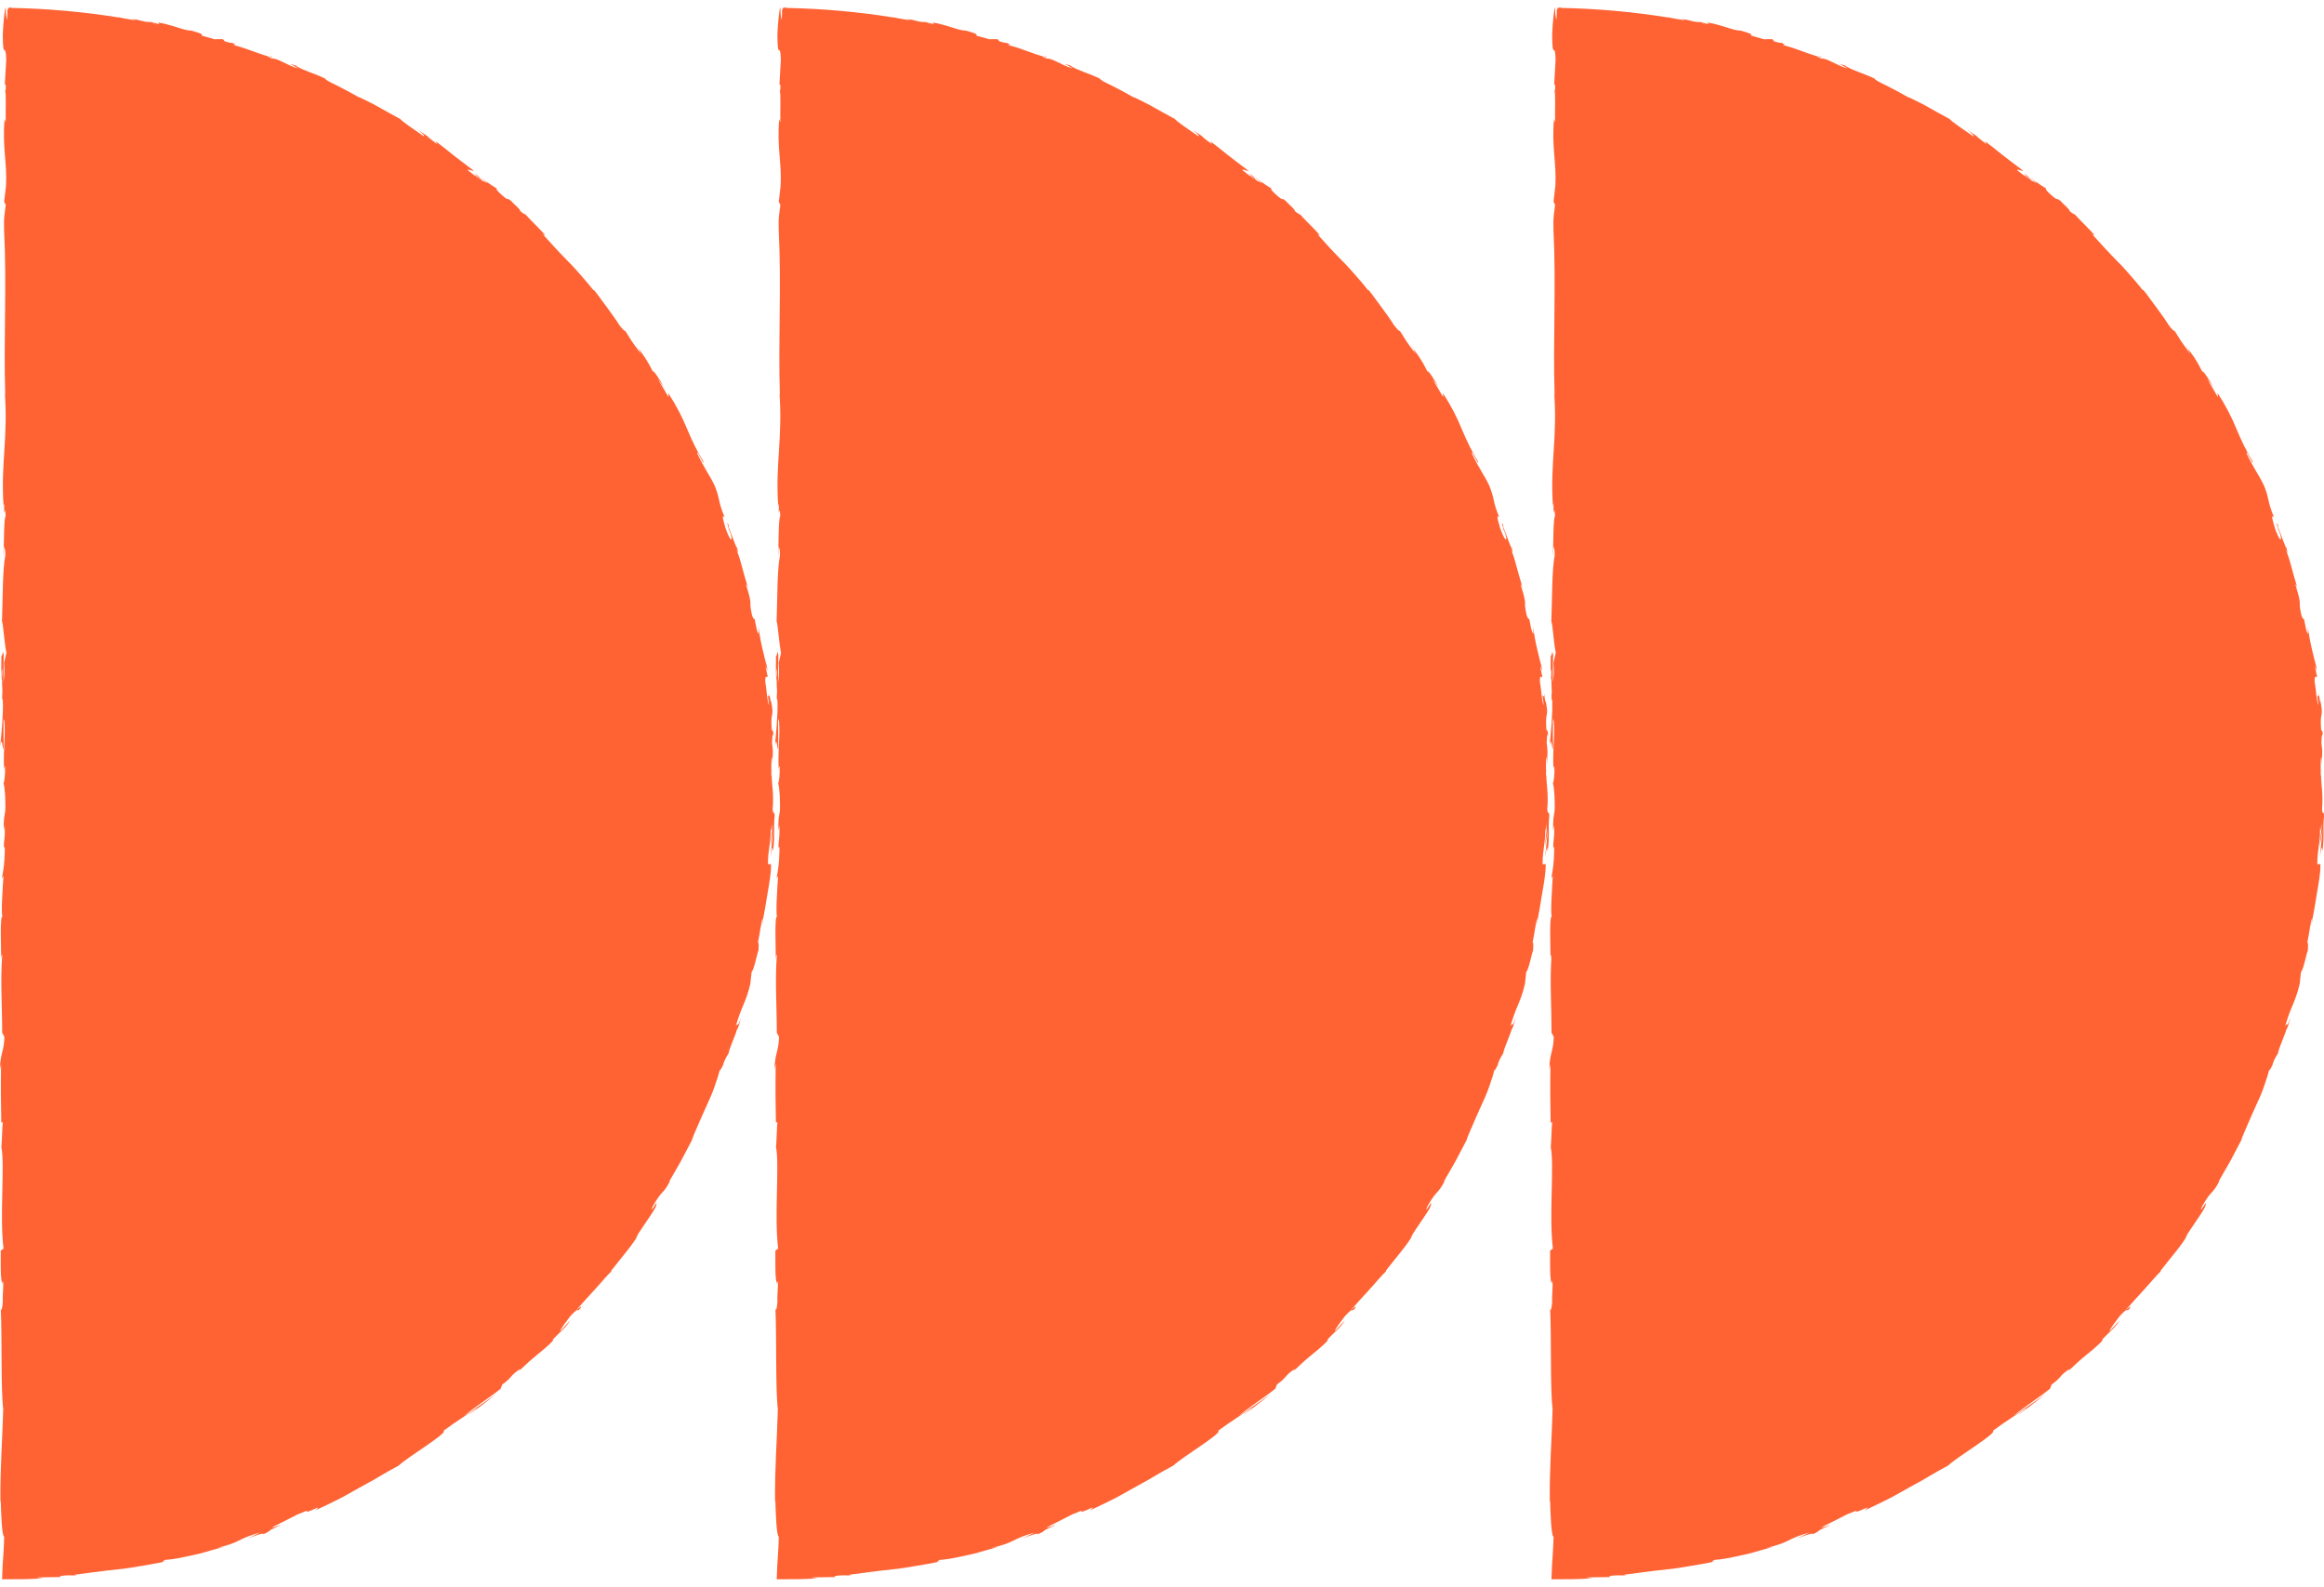
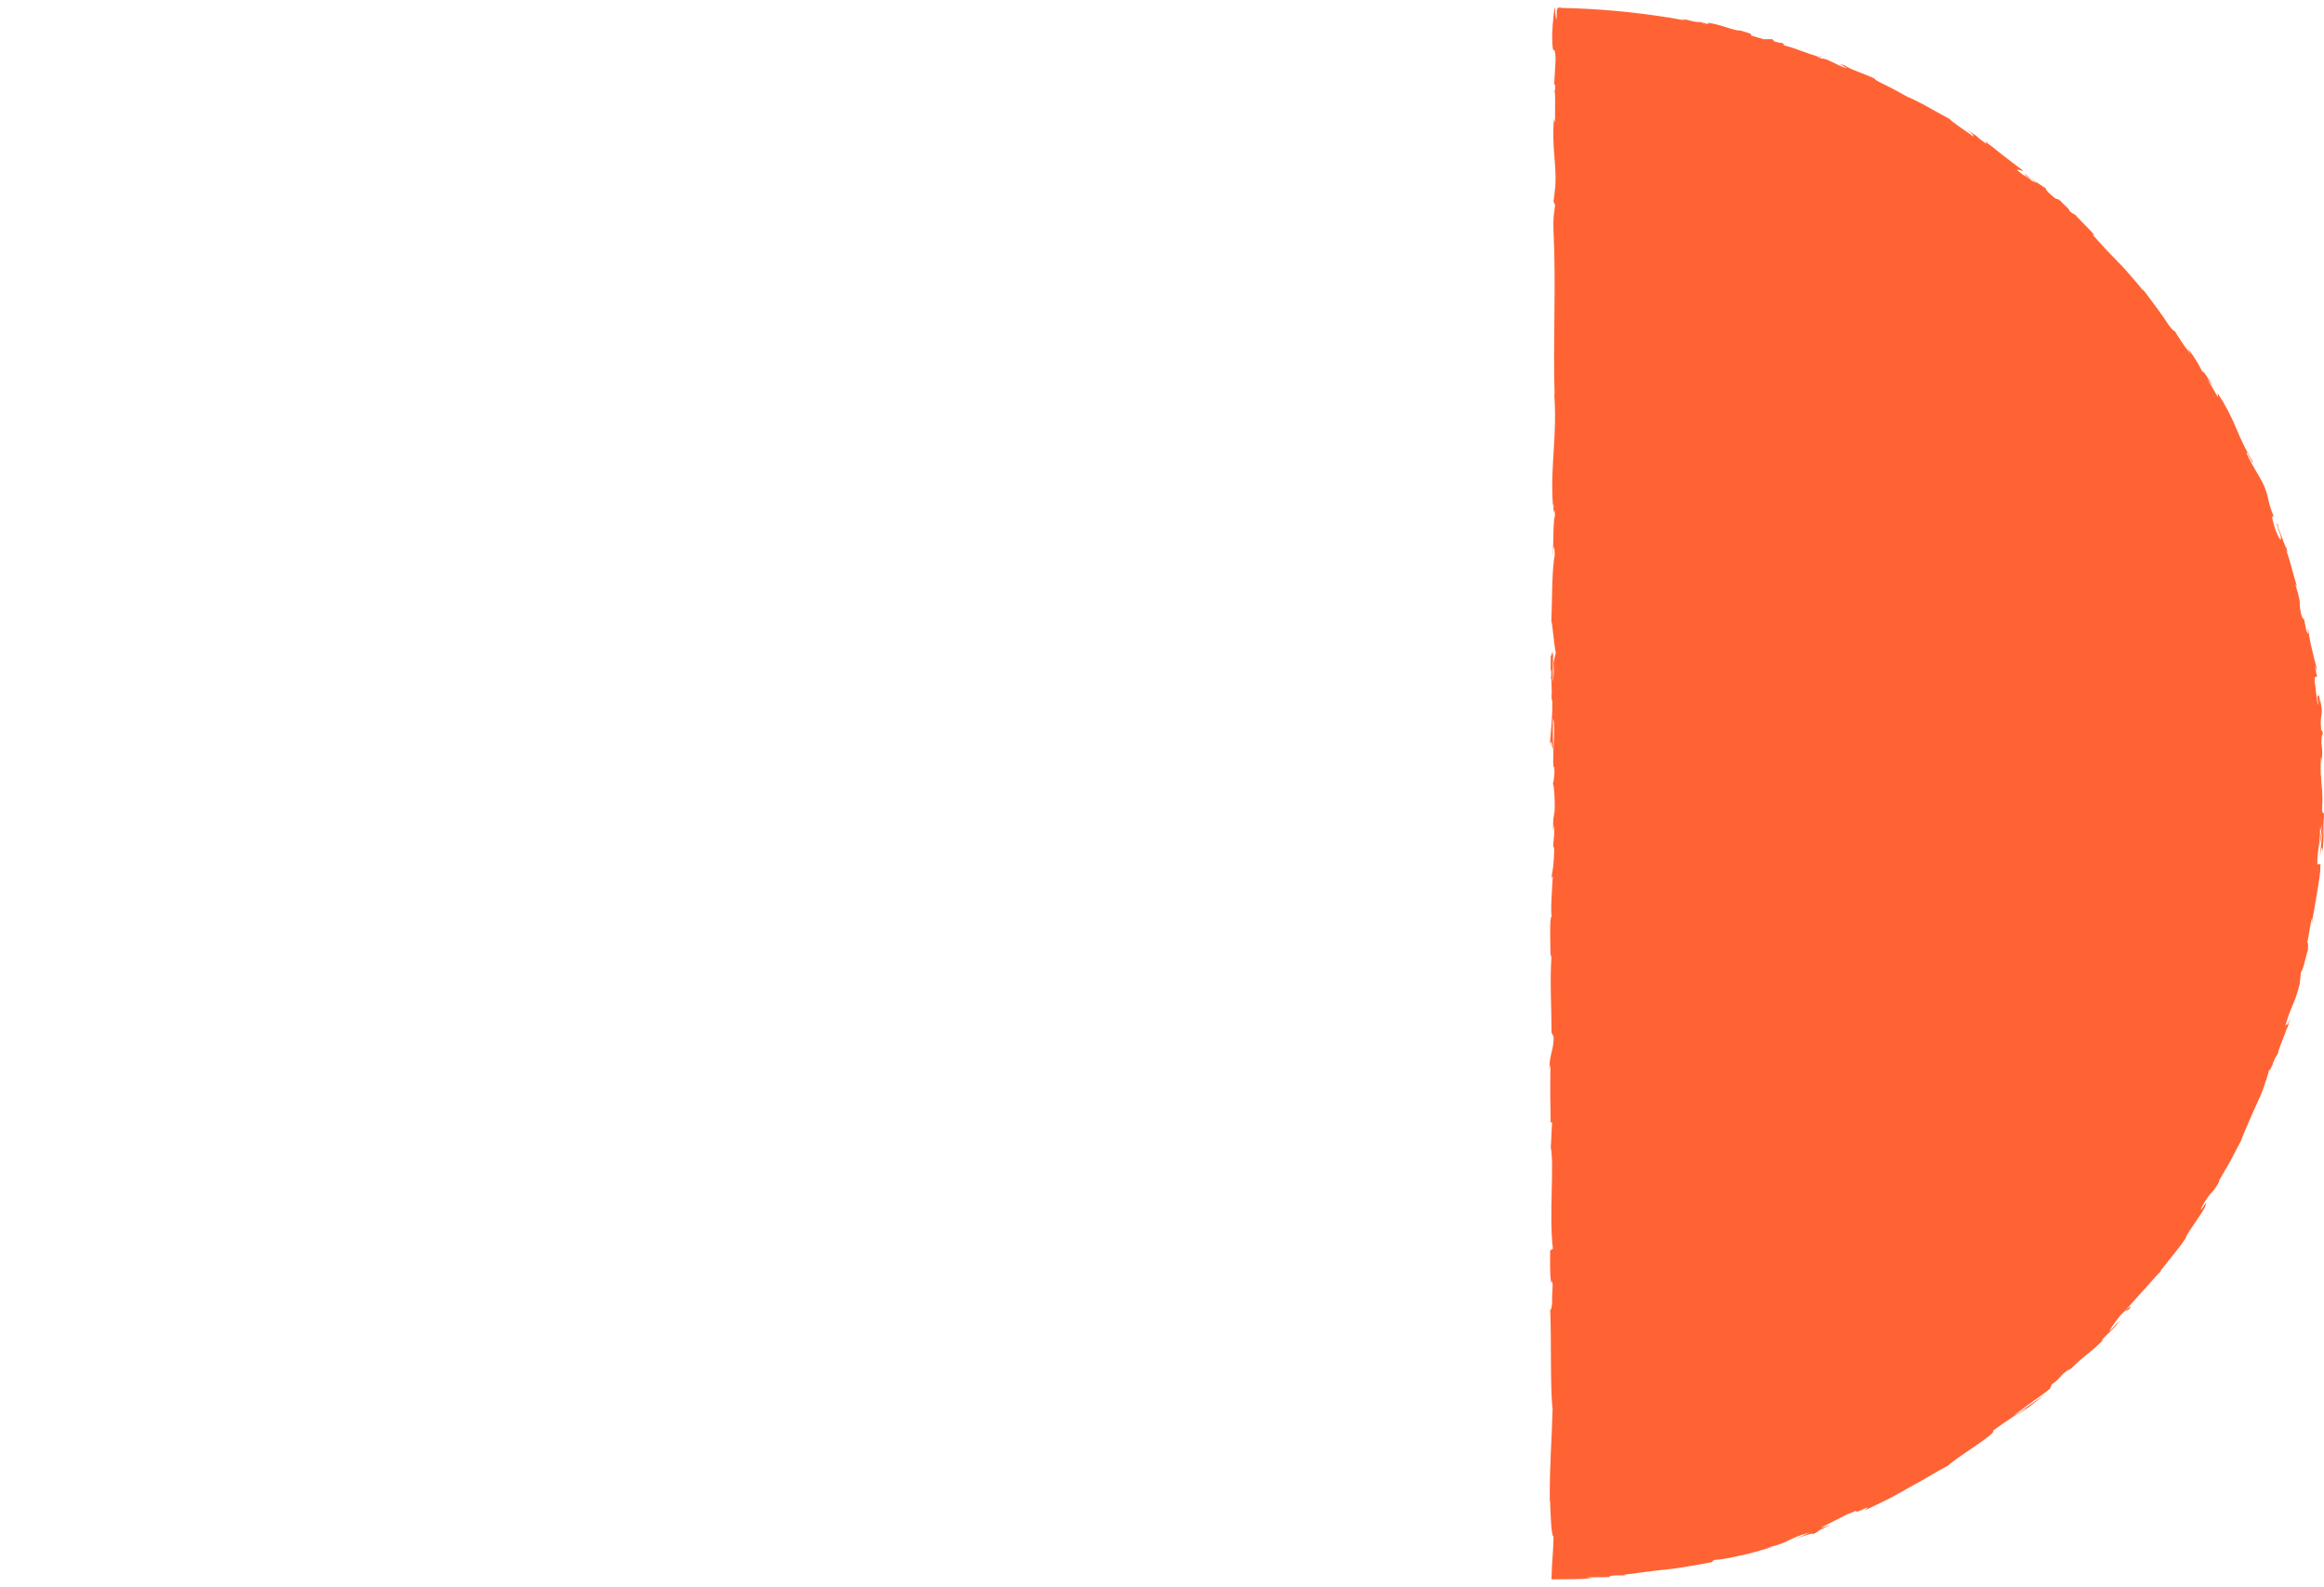
<svg xmlns="http://www.w3.org/2000/svg" width="167" height="114" viewBox="0 0 167 114" fill="none">
-   <path d="M0.832 0.569C3.463 0.618 6.048 0.855 8.578 1.263L8.513 1.228C8.587 1.246 8.66 1.267 8.732 1.287C9.075 1.343 9.415 1.404 9.753 1.467C9.711 1.441 9.619 1.408 9.451 1.367C10.208 1.433 10.098 1.551 10.753 1.588C10.827 1.588 10.796 1.574 10.732 1.555L11.449 1.742C11.313 1.681 11.593 1.655 11.141 1.591C11.307 1.611 11.463 1.635 11.612 1.661C11.76 1.689 11.898 1.727 12.029 1.761C12.291 1.831 12.523 1.903 12.73 1.967C13.143 2.097 13.457 2.197 13.714 2.198L13.609 2.162C14.5 2.403 14.529 2.464 14.508 2.494C14.497 2.51 14.475 2.526 14.521 2.565C14.816 2.648 15.11 2.731 15.402 2.819L16.018 2.813L16.158 2.976C16.341 3.027 16.704 3.127 16.651 3.063C17.305 3.346 16.521 3.074 16.891 3.268C17.787 3.475 19.251 4.157 19.508 4.056C19.785 4.255 18.663 3.814 19.557 4.216C19.886 4.136 20.589 4.678 21.396 4.912C21.198 4.72 20.442 4.467 21.252 4.702C21.352 4.791 21.498 4.871 21.669 4.947C21.755 4.986 21.847 5.023 21.943 5.059C22.039 5.098 22.138 5.139 22.238 5.179C22.641 5.339 23.075 5.493 23.388 5.659C23.373 5.729 23.716 5.906 24.192 6.133C24.667 6.366 25.259 6.687 25.773 6.982C25.75 6.946 26.257 7.183 26.882 7.509C27.499 7.854 28.243 8.274 28.732 8.535L28.717 8.498C28.839 8.712 29.799 9.326 30.476 9.808C30.494 9.72 30.388 9.61 30.032 9.329L30.684 9.762C30.812 9.904 31.008 10.049 31.413 10.354C31.38 10.288 31.348 10.218 31.312 10.154C31.733 10.461 32.138 10.799 32.578 11.147C33.018 11.497 33.499 11.852 34.035 12.256C34.033 12.339 33.597 12.112 33.614 12.226C33.802 12.372 33.989 12.52 34.175 12.669C34.164 12.626 34.118 12.557 33.996 12.446C34.086 12.528 34.304 12.752 34.508 12.887L34.123 12.463C34.621 12.815 34.326 12.722 34.709 13.021C34.748 12.957 35.022 13.206 35.006 13.116C34.913 13.031 34.656 12.873 34.529 12.732C34.962 13.07 35.514 13.445 35.712 13.553C35.649 13.553 35.648 13.63 35.942 13.906C36.717 14.604 36.267 14.075 36.747 14.45C36.901 14.658 37.434 15.061 37.372 15.155C37.602 15.356 37.669 15.366 37.777 15.423C38.129 15.838 39.57 17.199 39.051 16.859L38.947 16.768C38.965 16.787 38.984 16.81 39.007 16.833C39.304 17.16 39.608 17.493 39.913 17.83C40.222 18.163 40.541 18.492 40.862 18.82C41.19 19.141 41.487 19.49 41.787 19.829C42.086 20.17 42.376 20.512 42.65 20.855L42.677 20.829C42.758 20.932 42.841 21.038 42.927 21.146C43.008 21.256 43.09 21.369 43.173 21.481C43.339 21.706 43.507 21.934 43.669 22.154C43.992 22.594 44.289 23.007 44.484 23.328C44.662 23.582 44.957 23.889 44.918 23.754C45.353 24.431 45.369 24.528 46.081 25.446C45.675 24.745 46.288 25.642 45.649 24.738C46.279 25.571 46.436 25.754 46.949 26.758C46.825 26.384 47.473 27.358 47.702 27.8C47.563 27.599 47.408 27.409 47.261 27.213C47.554 27.688 47.793 28.114 48.043 28.543L48.02 28.244C48.607 29.143 49.046 30.008 49.386 30.849C49.737 31.684 50.1 32.436 50.53 33.136C50.68 33.693 50.003 32.098 50.116 32.606C50.528 33.498 51.108 34.364 51.233 34.648C51.391 34.949 51.469 35.185 51.532 35.38C51.593 35.576 51.629 35.734 51.664 35.894C51.736 36.213 51.807 36.54 52.082 37.191C52.029 37.114 51.959 37.047 51.944 37.123C51.938 37.162 51.944 37.236 51.974 37.363C51.989 37.426 52.01 37.503 52.037 37.595C52.06 37.689 52.089 37.798 52.126 37.924C52.45 38.852 52.683 39.012 52.521 38.408C52.45 38.182 52.401 38.078 52.39 38.093C52.306 37.784 52.191 37.38 52.36 37.735L52.358 37.872C52.554 38.322 52.978 39.614 52.947 39.289C53.11 39.9 53.019 39.71 52.869 39.326C53.053 39.813 53.19 40.222 53.296 40.643C53.428 41.125 53.558 41.612 53.753 42.236C53.675 42.043 53.572 41.873 53.628 42.072C53.919 42.984 53.92 43.202 53.926 43.338C53.926 43.475 53.899 43.539 54.031 44.173C54.26 44.876 54.132 43.88 54.363 45.164C54.582 45.933 54.518 45.305 54.482 44.988C54.504 45.135 54.53 45.279 54.557 45.421C54.581 45.563 54.605 45.702 54.627 45.838C54.676 46.109 54.731 46.365 54.787 46.606C54.898 47.087 55.011 47.504 55.078 47.838L55.006 47.212C55.049 47.586 55.102 47.89 55.157 48.199L55.007 47.858C55.092 48.219 55.124 48.53 55.161 48.517C55.15 48.903 54.978 48.252 54.991 49.009C55.097 49.49 55.127 50.496 55.266 50.651C55.057 49.267 55.341 50.521 55.29 49.799C55.311 49.987 55.34 50.194 55.379 50.431C55.399 50.485 55.397 50.376 55.391 50.275C55.463 50.64 55.496 50.865 55.508 51.023C55.513 51.181 55.499 51.27 55.483 51.36C55.45 51.541 55.404 51.729 55.463 52.493C55.516 52.294 55.617 52.837 55.62 53.089C55.573 52.471 55.487 52.803 55.478 53.369C55.508 53.613 55.529 53.801 55.536 53.956C55.538 54.11 55.536 54.23 55.53 54.333C55.52 54.541 55.502 54.692 55.512 54.949L55.473 54.364C55.411 54.565 55.432 55.054 55.428 55.737C55.481 55.795 55.448 55.117 55.478 55.36C55.429 55.741 55.469 56.168 55.516 56.634C55.556 57.099 55.571 57.605 55.522 58.133C55.556 58.625 55.647 58.184 55.667 58.616C55.604 59.21 55.632 59.532 55.631 59.863C55.631 60.193 55.633 60.532 55.551 61.154C55.488 60.787 55.514 60.728 55.362 61.596C55.431 60.916 55.512 60.236 55.571 59.553C55.508 59.99 55.422 60.424 55.35 60.858C55.395 60.242 55.51 59.561 55.491 59.188C55.402 59.811 55.427 59.748 55.359 59.448C55.418 59.874 55.35 60.291 55.298 60.723C55.24 61.156 55.177 61.603 55.186 62.094L55.409 62.085C55.406 62.27 55.406 62.45 55.388 62.625C55.37 62.801 55.349 62.972 55.325 63.144C55.277 63.485 55.219 63.822 55.159 64.172C55.099 64.522 55.035 64.885 54.974 65.279C54.901 65.671 54.82 66.093 54.753 66.567L54.821 65.956C54.69 66.193 54.607 67.115 54.465 67.717C54.543 67.674 54.518 68.063 54.497 68.329C54.45 68.286 54.193 69.696 54.01 69.831L53.918 70.686C53.744 71.438 53.566 71.846 53.4 72.248C53.316 72.448 53.232 72.647 53.146 72.884C53.057 73.121 52.979 73.401 52.863 73.751C52.972 73.552 52.986 73.616 53.019 73.614C53.051 73.612 53.11 73.547 53.267 73.076C53.145 73.556 53.001 73.978 52.953 73.971C52.907 74.26 52.428 75.241 52.351 75.695C52.252 75.881 52.17 75.924 51.972 76.441C51.968 76.479 51.982 76.473 51.994 76.464C51.924 76.558 51.657 77.207 51.747 76.763C51.664 77.138 51.527 77.573 51.362 78.035C51.277 78.265 51.198 78.507 51.091 78.742C50.987 78.977 50.88 79.215 50.773 79.451C50.56 79.924 50.348 80.39 50.168 80.82C50.081 81.036 49.988 81.236 49.908 81.424C49.828 81.612 49.76 81.788 49.709 81.947C49.459 82.423 49.182 82.949 48.911 83.463C48.621 83.966 48.338 84.458 48.094 84.882C48.145 84.839 48.128 84.897 48.212 84.733C47.606 85.94 47.645 85.358 46.897 86.694C46.583 87.421 47.383 86.04 47.163 86.478C47.211 86.633 46.958 87.022 46.64 87.489C46.482 87.723 46.31 87.979 46.141 88.23C45.968 88.477 45.807 88.726 45.689 88.958L45.843 88.76C45.455 89.453 44.692 90.306 43.906 91.322C43.906 91.322 43.961 91.285 43.939 91.338C43.78 91.494 43.596 91.691 43.397 91.915C43.194 92.136 42.991 92.395 42.755 92.64C42.292 93.14 41.811 93.681 41.4 94.14C41.72 93.912 41.8 93.745 41.722 93.99C41.351 94.401 41.718 93.769 40.969 94.579C40.764 94.877 40.256 95.492 40.259 95.643L40.973 94.882C40.708 95.366 40.05 95.869 39.693 96.288L39.783 96.278C39.512 96.573 39.281 96.768 39.089 96.936C38.896 97.101 38.734 97.232 38.571 97.365C38.408 97.498 38.242 97.634 38.042 97.813C37.942 97.902 37.833 98.002 37.711 98.117C37.65 98.176 37.587 98.237 37.518 98.302C37.447 98.365 37.372 98.432 37.292 98.503L37.395 98.353C36.598 98.865 36.863 98.937 36.093 99.476L35.979 99.779C35.857 99.874 35.692 100.009 35.491 100.158C35.288 100.303 35.054 100.469 34.809 100.644C34.318 100.995 33.785 101.388 33.342 101.72C33.899 101.419 34.941 100.644 35.61 100.189C35.133 100.577 33.98 101.495 33.688 101.635C33.889 101.491 34.153 101.325 34.329 101.152C33.997 101.338 33.642 101.59 33.228 101.859C32.813 102.128 32.36 102.443 31.87 102.803C32.229 102.942 29.303 104.678 28.647 105.306C28.168 105.559 27.7 105.825 27.233 106.102L26.883 106.311C26.765 106.377 26.645 106.443 26.523 106.509C26.283 106.641 26.041 106.775 25.797 106.911C25.307 107.179 24.817 107.473 24.293 107.738C23.767 107.997 23.221 108.261 22.649 108.526C23.364 107.938 21.981 108.833 22.029 108.553C21.49 108.765 21.283 108.85 21.239 108.886L21.348 108.831C21.301 108.854 21.274 108.869 21.235 108.889L19.649 109.692C19.283 109.916 20.182 109.528 20.151 109.598C19.856 109.724 19.679 109.806 19.569 109.864C19.456 109.915 19.41 109.947 19.378 109.974C19.312 110.029 19.3 110.072 18.909 110.243C19.044 110.106 18.448 110.28 17.768 110.556L18.704 110.109C17.839 110.351 17.491 110.527 17.139 110.704C16.786 110.876 16.421 111.027 15.538 111.231L16.107 111.136C15.881 111.192 15.563 111.283 15.199 111.387C14.833 111.489 14.427 111.622 14.007 111.706C13.173 111.894 12.338 112.063 11.878 112.08C11.725 112.145 11.527 112.259 11.928 112.179C11.39 112.313 10.81 112.401 10.226 112.503C9.639 112.595 9.049 112.711 8.465 112.76C7.299 112.88 6.205 113.037 5.351 113.149L5.525 113.19C5.111 113.212 4.799 113.149 4.289 113.252C4.318 113.274 4.459 113.294 4.269 113.314C4.159 113.314 3.885 113.314 3.569 113.324C3.253 113.333 2.897 113.324 2.625 113.356L3.096 113.401C2.597 113.438 2.15 113.457 1.737 113.464C1.171 113.467 0.652 113.471 0.15 113.474C0.165 113.112 0.179 112.756 0.193 112.4C0.208 112.188 0.222 111.977 0.238 111.762C0.266 111.337 0.29 110.895 0.3 110.406C0.135 110.411 0.08 108.702 0.053 107.85L0.03 107.879C0.01 105.351 0.168 103.584 0.232 101.242C0.052 99.788 0.157 96.319 0.056 93.982C0.086 94.339 0.185 93.923 0.201 93.509C0.168 92.96 0.317 91.993 0.165 92.081L0.168 92.276C0.019 91.863 0.058 90.737 0.055 89.856L0.253 89.711C-0.037 87.41 0.36 83.681 0.1 82.425C0.15 81.87 0.149 81.182 0.199 80.631L0.092 80.661C0.065 79.122 0.051 78.354 0.077 76.452L0 76.839C-0.007 75.767 0.308 75.485 0.315 74.496L0.156 74.198C0.158 72.327 0.018 70.432 0.162 68.583C0.139 68.614 0.093 68.669 0.087 68.972C0.082 68.121 -0.014 65.741 0.176 65.861C0.07 65.645 0.187 63.895 0.247 62.942L0.142 63.1C0.277 62.246 0.313 62.219 0.35 61.028C0.337 60.746 0.266 60.781 0.292 61.156C0.237 60.215 0.392 60.423 0.336 59.282L0.269 59.706C0.261 58.739 0.297 58.815 0.375 58.283C0.417 57.675 0.348 56.447 0.253 56.304C0.311 56.173 0.389 55.644 0.361 55.073C0.326 54.996 0.303 55.204 0.292 55.308C0.221 53.69 0.415 52.902 0.311 51.789C0.277 51.765 0.259 51.693 0.249 51.601C0.251 52.783 0.257 53.752 0.263 53.824C0.168 53.81 0.15 52.791 0.018 53.612C0.091 52.779 0.249 51.353 0.203 50.341C0.195 50.291 0.185 50.244 0.17 50.207L0.159 50.311C0.149 50.078 0.159 49.869 0.175 49.672C0.159 49.348 0.147 49.144 0.146 48.834C0.066 48.714 0.102 47.643 0.099 47.125C0.205 47.168 0.188 46.49 0.276 47.125C0.268 47.043 0.263 47.223 0.259 47.568C0.256 47.646 0.255 47.738 0.248 47.789C0.25 47.779 0.253 47.766 0.257 47.754C0.255 48.094 0.252 48.538 0.25 49.041C0.303 48.632 0.349 48.204 0.29 47.632C0.358 47.366 0.428 47.074 0.461 46.909C0.313 46.201 0.233 44.834 0.142 44.644C0.201 43.063 0.181 40.919 0.38 39.925C0.406 39.476 0.323 39.408 0.292 39.241C0.272 39.5 0.276 39.809 0.247 39.949C0.298 39.05 0.267 37.285 0.406 37.072C0.343 35.938 0.278 37.708 0.3 36.151L0.258 36.362C0.036 33.3 0.612 31.383 0.328 27.987C0.346 28.223 0.353 28.34 0.377 28.388C0.251 24.518 0.495 20.411 0.296 16.591C0.256 15.506 0.345 15.387 0.412 14.725L0.299 14.49L0.43 13.357C0.527 11.75 0.151 10.575 0.332 8.541L0.409 8.803C0.395 8.073 0.455 6.489 0.366 6.612C0.38 6.537 0.446 6.372 0.406 6.087L0.346 6.064L0.448 4.27C0.405 2.88 0.211 4.488 0.2 2.458C0.223 1.704 0.373 0.309 0.413 0.593C0.417 0.897 0.45 1.372 0.51 1.394L0.537 0.81C0.495 0.793 0.492 0.771 0.539 0.755L0.541 0.704C0.552 0.696 0.563 0.687 0.575 0.676V0.566C0.609 0.566 0.645 0.569 0.679 0.57C0.73 0.523 0.781 0.502 0.829 0.574L0.832 0.569ZM0.165 48.09C0.169 48.08 0.173 48.06 0.178 48.05C0.158 48.083 0.139 48.12 0.125 48.186C0.11 48.531 0.13 48.646 0.152 48.693C0.156 48.531 0.16 48.34 0.165 48.09ZM11.03 1.709C11.007 1.708 10.989 1.707 10.972 1.707C11.088 1.731 11.204 1.754 11.32 1.779C11.229 1.756 11.133 1.733 11.03 1.709Z" fill="#FF6334" />
-   <path d="M56.496 0.569C59.127 0.618 61.712 0.855 64.242 1.263L64.177 1.228C64.251 1.246 64.324 1.267 64.396 1.287C64.739 1.343 65.079 1.404 65.418 1.467C65.375 1.441 65.283 1.408 65.115 1.367C65.872 1.433 65.762 1.551 66.418 1.588C66.491 1.588 66.46 1.574 66.396 1.555L67.113 1.742C66.978 1.681 67.257 1.655 66.805 1.591C66.971 1.611 67.127 1.635 67.276 1.661C67.424 1.689 67.562 1.727 67.693 1.761C67.955 1.831 68.188 1.903 68.394 1.967C68.808 2.097 69.121 2.197 69.379 2.198L69.273 2.162C70.164 2.403 70.193 2.464 70.172 2.494C70.161 2.51 70.139 2.526 70.185 2.565C70.48 2.648 70.774 2.731 71.066 2.819L71.682 2.813L71.822 2.976C72.005 3.027 72.369 3.127 72.315 3.063C72.969 3.346 72.185 3.074 72.555 3.268C73.451 3.475 74.915 4.157 75.172 4.056C75.449 4.255 74.328 3.814 75.221 4.216C75.55 4.136 76.253 4.678 77.06 4.912C76.862 4.72 76.106 4.467 76.916 4.702C77.016 4.791 77.162 4.871 77.333 4.947C77.419 4.986 77.511 5.023 77.608 5.059C77.703 5.098 77.802 5.139 77.902 5.179C78.305 5.339 78.739 5.493 79.052 5.659C79.037 5.729 79.38 5.906 79.856 6.133C80.331 6.366 80.923 6.687 81.437 6.982C81.414 6.946 81.921 7.183 82.546 7.509C83.163 7.854 83.907 8.274 84.396 8.535L84.381 8.498C84.503 8.712 85.463 9.326 86.14 9.808C86.159 9.72 86.052 9.61 85.696 9.329L86.349 9.762C86.476 9.904 86.672 10.049 87.077 10.354C87.044 10.288 87.012 10.218 86.976 10.154C87.397 10.461 87.802 10.799 88.242 11.147C88.682 11.497 89.163 11.852 89.699 12.256C89.697 12.339 89.261 12.112 89.279 12.226C89.466 12.372 89.653 12.52 89.839 12.669C89.829 12.626 89.782 12.557 89.66 12.446C89.75 12.528 89.969 12.752 90.172 12.887L89.787 12.463C90.285 12.815 89.99 12.722 90.373 13.021C90.412 12.957 90.686 13.206 90.67 13.116C90.577 13.031 90.32 12.873 90.193 12.732C90.626 13.07 91.179 13.445 91.376 13.553C91.313 13.553 91.312 13.63 91.606 13.906C92.381 14.604 91.931 14.075 92.411 14.45C92.565 14.658 93.099 15.061 93.036 15.155C93.266 15.356 93.333 15.366 93.441 15.423C93.793 15.838 95.234 17.199 94.715 16.859L94.611 16.768C94.629 16.787 94.648 16.81 94.671 16.833C94.969 17.16 95.272 17.493 95.577 17.83C95.886 18.163 96.205 18.492 96.526 18.82C96.854 19.141 97.151 19.49 97.451 19.829C97.75 20.17 98.04 20.512 98.314 20.855L98.341 20.829C98.422 20.932 98.505 21.038 98.591 21.146C98.672 21.256 98.754 21.369 98.837 21.481C99.003 21.706 99.171 21.934 99.333 22.154C99.656 22.594 99.953 23.007 100.149 23.328C100.326 23.582 100.621 23.889 100.582 23.754C101.017 24.431 101.033 24.528 101.745 25.446C101.339 24.745 101.952 25.642 101.313 24.738C101.943 25.571 102.1 25.754 102.613 26.758C102.489 26.384 103.137 27.358 103.366 27.8C103.227 27.599 103.072 27.409 102.925 27.213C103.219 27.688 103.457 28.114 103.707 28.543L103.684 28.244C104.271 29.143 104.71 30.008 105.05 30.849C105.401 31.684 105.764 32.436 106.194 33.136C106.344 33.693 105.667 32.098 105.78 32.606C106.192 33.498 106.772 34.364 106.897 34.648C107.055 34.949 107.133 35.185 107.196 35.38C107.257 35.576 107.293 35.734 107.329 35.894C107.4 36.213 107.471 36.54 107.746 37.191C107.693 37.114 107.623 37.047 107.609 37.123C107.602 37.162 107.609 37.236 107.639 37.363C107.653 37.426 107.674 37.503 107.701 37.595C107.724 37.689 107.753 37.798 107.79 37.924C108.114 38.852 108.347 39.012 108.185 38.408C108.114 38.182 108.065 38.078 108.054 38.093C107.97 37.784 107.855 37.38 108.024 37.735L108.022 37.872C108.219 38.322 108.642 39.614 108.611 39.289C108.774 39.9 108.683 39.71 108.533 39.326C108.717 39.813 108.854 40.222 108.96 40.643C109.092 41.125 109.222 41.612 109.417 42.236C109.339 42.043 109.236 41.873 109.292 42.072C109.583 42.984 109.584 43.202 109.59 43.338C109.59 43.475 109.563 43.539 109.695 44.173C109.924 44.876 109.796 43.88 110.027 45.164C110.246 45.933 110.182 45.305 110.146 44.988C110.169 45.135 110.194 45.279 110.221 45.421C110.245 45.563 110.269 45.702 110.291 45.838C110.34 46.109 110.395 46.365 110.451 46.606C110.562 47.087 110.675 47.504 110.742 47.838L110.67 47.212C110.713 47.586 110.766 47.89 110.821 48.199L110.671 47.858C110.756 48.219 110.789 48.53 110.825 48.517C110.814 48.903 110.642 48.252 110.655 49.009C110.761 49.49 110.791 50.496 110.93 50.651C110.721 49.267 111.005 50.521 110.954 49.799C110.975 49.987 111.004 50.194 111.043 50.431C111.063 50.485 111.061 50.376 111.055 50.275C111.127 50.64 111.16 50.865 111.172 51.023C111.177 51.181 111.163 51.27 111.147 51.36C111.114 51.541 111.069 51.729 111.127 52.493C111.18 52.294 111.281 52.837 111.284 53.089C111.237 52.471 111.151 52.803 111.142 53.369C111.172 53.613 111.193 53.801 111.2 53.956C111.202 54.11 111.2 54.23 111.194 54.333C111.184 54.541 111.166 54.692 111.176 54.949L111.137 54.364C111.075 54.565 111.096 55.054 111.092 55.737C111.145 55.795 111.112 55.117 111.142 55.36C111.093 55.741 111.133 56.168 111.18 56.634C111.22 57.099 111.235 57.605 111.186 58.133C111.22 58.625 111.311 58.184 111.331 58.616C111.269 59.21 111.296 59.532 111.295 59.863C111.295 60.193 111.297 60.532 111.215 61.154C111.152 60.787 111.179 60.728 111.026 61.596C111.095 60.916 111.176 60.236 111.235 59.553C111.172 59.99 111.086 60.424 111.014 60.858C111.059 60.242 111.174 59.561 111.155 59.188C111.066 59.811 111.091 59.748 111.023 59.448C111.082 59.874 111.014 60.291 110.962 60.723C110.904 61.156 110.841 61.603 110.85 62.094L111.073 62.085C111.07 62.27 111.07 62.45 111.052 62.625C111.034 62.801 111.013 62.972 110.989 63.144C110.941 63.485 110.883 63.822 110.823 64.172C110.763 64.522 110.699 64.885 110.639 65.279C110.565 65.671 110.484 66.093 110.417 66.567L110.485 65.956C110.354 66.193 110.271 67.115 110.129 67.717C110.207 67.674 110.182 68.063 110.161 68.329C110.114 68.286 109.857 69.696 109.674 69.831L109.582 70.686C109.409 71.438 109.23 71.846 109.064 72.248C108.98 72.448 108.896 72.647 108.81 72.884C108.721 73.121 108.643 73.401 108.527 73.751C108.636 73.552 108.65 73.616 108.683 73.614C108.715 73.612 108.774 73.547 108.931 73.076C108.809 73.556 108.665 73.978 108.617 73.971C108.571 74.26 108.092 75.241 108.015 75.695C107.916 75.881 107.834 75.924 107.636 76.441C107.632 76.479 107.646 76.473 107.659 76.464C107.589 76.558 107.321 77.207 107.411 76.763C107.329 77.138 107.191 77.573 107.026 78.035C106.941 78.265 106.862 78.507 106.755 78.742C106.651 78.977 106.544 79.215 106.437 79.451C106.224 79.924 106.012 80.39 105.832 80.82C105.745 81.036 105.652 81.236 105.572 81.424C105.492 81.612 105.424 81.788 105.373 81.947C105.123 82.423 104.846 82.949 104.575 83.463C104.285 83.966 104.002 84.458 103.759 84.882C103.809 84.839 103.792 84.897 103.876 84.733C103.27 85.94 103.309 85.358 102.561 86.694C102.247 87.421 103.047 86.04 102.827 86.478C102.875 86.633 102.622 87.022 102.304 87.489C102.146 87.723 101.974 87.979 101.805 88.23C101.632 88.477 101.471 88.726 101.353 88.958L101.507 88.76C101.119 89.453 100.356 90.306 99.57 91.322C99.57 91.322 99.625 91.285 99.603 91.338C99.444 91.494 99.26 91.691 99.061 91.915C98.859 92.136 98.655 92.395 98.418 92.64C97.956 93.14 97.475 93.681 97.064 94.14C97.384 93.912 97.464 93.745 97.386 93.99C97.015 94.401 97.382 93.769 96.633 94.579C96.428 94.877 95.92 95.492 95.923 95.643L96.637 94.882C96.372 95.366 95.714 95.869 95.357 96.288L95.447 96.278C95.176 96.573 94.945 96.768 94.753 96.936C94.56 97.101 94.398 97.232 94.235 97.365C94.072 97.498 93.906 97.634 93.706 97.813C93.606 97.902 93.497 98.002 93.375 98.117C93.314 98.176 93.251 98.237 93.182 98.302C93.111 98.365 93.036 98.432 92.956 98.503L93.058 98.353C92.262 98.865 92.527 98.937 91.757 99.476L91.643 99.779C91.521 99.874 91.356 100.009 91.155 100.158C90.952 100.303 90.719 100.469 90.473 100.644C89.982 100.995 89.448 101.388 89.006 101.72C89.563 101.419 90.605 100.644 91.274 100.189C90.797 100.577 89.644 101.495 89.352 101.635C89.553 101.491 89.817 101.325 89.993 101.152C89.661 101.338 89.306 101.59 88.892 101.859C88.477 102.128 88.024 102.443 87.534 102.803C87.893 102.942 84.968 104.678 84.311 105.306C83.832 105.559 83.364 105.825 82.897 106.102L82.547 106.311C82.429 106.377 82.309 106.443 82.187 106.509C81.947 106.641 81.705 106.775 81.461 106.911C80.971 107.179 80.481 107.473 79.957 107.738C79.431 107.997 78.885 108.261 78.313 108.526C79.029 107.938 77.645 108.833 77.693 108.553C77.154 108.765 76.948 108.85 76.903 108.886L77.012 108.831C76.965 108.854 76.939 108.869 76.899 108.889L75.313 109.692C74.948 109.916 75.846 109.528 75.815 109.598C75.52 109.724 75.343 109.806 75.233 109.864C75.12 109.915 75.074 109.947 75.042 109.974C74.976 110.029 74.964 110.072 74.573 110.243C74.709 110.106 74.112 110.28 73.432 110.556L74.369 110.109C73.503 110.351 73.155 110.527 72.803 110.704C72.45 110.876 72.085 111.027 71.202 111.231L71.771 111.136C71.545 111.192 71.228 111.283 70.863 111.387C70.498 111.489 70.091 111.622 69.671 111.706C68.838 111.894 68.002 112.063 67.542 112.08C67.389 112.145 67.191 112.259 67.592 112.179C67.054 112.313 66.474 112.401 65.89 112.503C65.303 112.595 64.713 112.711 64.129 112.76C62.963 112.88 61.869 113.037 61.015 113.149L61.189 113.19C60.775 113.212 60.463 113.149 59.953 113.252C59.982 113.274 60.123 113.294 59.933 113.314C59.823 113.314 59.549 113.314 59.233 113.324C58.917 113.333 58.561 113.324 58.289 113.356L58.76 113.401C58.261 113.438 57.814 113.457 57.401 113.464C56.835 113.467 56.316 113.471 55.814 113.474C55.829 113.112 55.843 112.756 55.858 112.4C55.872 112.188 55.886 111.977 55.902 111.762C55.93 111.337 55.954 110.895 55.964 110.406C55.799 110.411 55.744 108.702 55.718 107.85L55.694 107.879C55.674 105.351 55.832 103.584 55.896 101.242C55.716 99.788 55.821 96.319 55.72 93.982C55.75 94.339 55.849 93.923 55.865 93.509C55.832 92.96 55.981 91.993 55.829 92.081L55.832 92.276C55.683 91.863 55.722 90.737 55.719 89.856L55.917 89.711C55.627 87.41 56.024 83.681 55.764 82.425C55.814 81.87 55.813 81.182 55.863 80.631L55.756 80.661C55.729 79.122 55.715 78.354 55.741 76.452L55.664 76.839C55.657 75.767 55.972 75.485 55.979 74.496L55.82 74.198C55.822 72.327 55.682 70.432 55.826 68.583C55.803 68.614 55.758 68.669 55.751 68.972C55.746 68.121 55.65 65.741 55.84 65.861C55.734 65.645 55.851 63.895 55.911 62.942L55.806 63.1C55.941 62.246 55.977 62.219 56.014 61.028C56.001 60.746 55.93 60.781 55.956 61.156C55.901 60.215 56.056 60.423 56 59.282L55.933 59.706C55.925 58.739 55.961 58.815 56.039 58.283C56.081 57.675 56.012 56.447 55.917 56.304C55.975 56.173 56.053 55.644 56.025 55.073C55.99 54.996 55.968 55.204 55.956 55.308C55.885 53.69 56.079 52.902 55.975 51.789C55.941 51.765 55.923 51.693 55.913 51.601C55.915 52.783 55.921 53.752 55.928 53.824C55.832 53.81 55.814 52.791 55.682 53.612C55.755 52.779 55.913 51.353 55.867 50.341C55.859 50.291 55.849 50.244 55.834 50.207L55.823 50.311C55.813 50.078 55.823 49.869 55.839 49.672C55.823 49.348 55.811 49.144 55.81 48.834C55.73 48.714 55.766 47.643 55.763 47.125C55.869 47.168 55.852 46.49 55.94 47.125C55.932 47.043 55.928 47.223 55.923 47.568C55.92 47.646 55.919 47.738 55.912 47.789C55.914 47.779 55.917 47.766 55.921 47.754C55.919 48.094 55.916 48.538 55.914 49.041C55.968 48.632 56.013 48.204 55.954 47.632C56.022 47.366 56.092 47.074 56.125 46.909C55.977 46.201 55.898 44.834 55.806 44.644C55.865 43.063 55.845 40.919 56.044 39.925C56.07 39.476 55.987 39.408 55.956 39.241C55.936 39.5 55.94 39.809 55.911 39.949C55.962 39.05 55.931 37.285 56.07 37.072C56.008 35.938 55.942 37.708 55.964 36.151L55.922 36.362C55.7 33.3 56.276 31.383 55.992 27.987C56.01 28.223 56.017 28.34 56.041 28.388C55.915 24.518 56.159 20.411 55.96 16.591C55.92 15.506 56.009 15.387 56.076 14.725L55.963 14.49L56.094 13.357C56.191 11.75 55.815 10.575 55.996 8.541L56.073 8.803C56.059 8.073 56.119 6.489 56.03 6.612C56.044 6.537 56.11 6.372 56.07 6.087L56.01 6.064L56.112 4.27C56.069 2.88 55.875 4.488 55.864 2.458C55.888 1.704 56.038 0.309 56.078 0.593C56.081 0.897 56.114 1.372 56.174 1.394L56.201 0.81C56.159 0.793 56.156 0.771 56.203 0.755L56.205 0.704C56.216 0.696 56.227 0.687 56.239 0.676V0.566C56.273 0.566 56.309 0.569 56.343 0.57C56.394 0.523 56.445 0.502 56.493 0.574L56.496 0.569ZM55.829 48.09C55.833 48.08 55.837 48.06 55.842 48.05C55.822 48.083 55.803 48.12 55.789 48.186C55.774 48.531 55.794 48.646 55.816 48.693C55.82 48.531 55.824 48.34 55.829 48.09ZM66.694 1.709C66.671 1.708 66.653 1.707 66.636 1.707C66.752 1.731 66.869 1.754 66.984 1.779C66.893 1.756 66.797 1.733 66.694 1.709Z" fill="#FF6334" />
-   <path d="M112.168 0.569C114.799 0.618 117.384 0.855 119.914 1.263L119.849 1.228C119.923 1.246 119.996 1.267 120.068 1.287C120.41 1.343 120.75 1.404 121.089 1.467C121.047 1.441 120.955 1.408 120.787 1.367C121.544 1.433 121.434 1.551 122.089 1.588C122.163 1.588 122.132 1.574 122.068 1.555L122.785 1.742C122.649 1.681 122.929 1.655 122.477 1.591C122.643 1.611 122.799 1.635 122.948 1.661C123.096 1.689 123.234 1.727 123.365 1.761C123.627 1.831 123.859 1.903 124.066 1.967C124.479 2.097 124.793 2.197 125.05 2.198L124.945 2.162C125.836 2.403 125.865 2.464 125.844 2.494C125.833 2.51 125.81 2.526 125.857 2.565C126.152 2.648 126.446 2.731 126.738 2.819L127.354 2.813L127.494 2.976C127.677 3.027 128.04 3.127 127.987 3.063C128.64 3.346 127.857 3.074 128.227 3.268C129.123 3.475 130.587 4.157 130.844 4.056C131.12 4.255 129.999 3.814 130.893 4.216C131.222 4.136 131.925 4.678 132.732 4.912C132.534 4.72 131.778 4.467 132.588 4.702C132.688 4.791 132.834 4.871 133.005 4.947C133.09 4.986 133.183 5.023 133.279 5.059C133.375 5.098 133.474 5.139 133.574 5.179C133.977 5.339 134.41 5.493 134.724 5.659C134.709 5.729 135.052 5.906 135.528 6.133C136.003 6.366 136.595 6.687 137.109 6.982C137.086 6.946 137.593 7.183 138.218 7.509C138.835 7.854 139.579 8.274 140.068 8.535L140.053 8.498C140.175 8.712 141.135 9.326 141.812 9.808C141.83 9.72 141.724 9.61 141.368 9.329L142.02 9.762C142.148 9.904 142.344 10.049 142.749 10.354C142.716 10.288 142.684 10.218 142.648 10.154C143.069 10.461 143.474 10.799 143.914 11.147C144.354 11.497 144.835 11.852 145.37 12.256C145.369 12.339 144.933 12.112 144.95 12.226C145.138 12.372 145.325 12.52 145.51 12.669C145.5 12.626 145.454 12.557 145.332 12.446C145.422 12.528 145.64 12.752 145.844 12.887L145.459 12.463C145.957 12.815 145.662 12.722 146.045 13.021C146.084 12.957 146.358 13.206 146.342 13.116C146.249 13.031 145.992 12.873 145.865 12.732C146.298 13.07 146.85 13.445 147.048 13.553C146.985 13.553 146.984 13.63 147.278 13.906C148.053 14.604 147.603 14.075 148.083 14.45C148.237 14.658 148.77 15.061 148.708 15.155C148.938 15.356 149.005 15.366 149.113 15.423C149.465 15.838 150.906 17.199 150.387 16.859L150.283 16.768C150.3 16.787 150.32 16.81 150.343 16.833C150.64 17.16 150.944 17.493 151.249 17.83C151.558 18.163 151.877 18.492 152.198 18.82C152.526 19.141 152.823 19.49 153.123 19.829C153.422 20.17 153.712 20.512 153.986 20.855L154.013 20.829C154.094 20.932 154.177 21.038 154.263 21.146C154.344 21.256 154.426 21.369 154.509 21.481C154.675 21.706 154.843 21.934 155.005 22.154C155.328 22.594 155.625 23.007 155.82 23.328C155.998 23.582 156.293 23.889 156.254 23.754C156.689 24.431 156.705 24.528 157.417 25.446C157.01 24.745 157.624 25.642 156.985 24.738C157.615 25.571 157.772 25.754 158.285 26.758C158.16 26.384 158.809 27.358 159.038 27.8C158.899 27.599 158.744 27.409 158.597 27.213C158.89 27.688 159.129 28.114 159.379 28.543L159.356 28.244C159.943 29.143 160.382 30.008 160.722 30.849C161.073 31.684 161.436 32.436 161.866 33.136C162.016 33.693 161.339 32.098 161.452 32.606C161.864 33.498 162.444 34.364 162.569 34.648C162.727 34.949 162.805 35.185 162.868 35.38C162.929 35.576 162.965 35.734 163 35.894C163.071 36.213 163.143 36.54 163.418 37.191C163.365 37.114 163.295 37.047 163.28 37.123C163.274 37.162 163.28 37.236 163.31 37.363C163.325 37.426 163.346 37.503 163.373 37.595C163.396 37.689 163.425 37.798 163.462 37.924C163.786 38.852 164.019 39.012 163.857 38.408C163.786 38.182 163.737 38.078 163.726 38.093C163.642 37.784 163.527 37.38 163.696 37.735L163.694 37.872C163.89 38.322 164.314 39.614 164.283 39.289C164.446 39.9 164.355 39.71 164.205 39.326C164.389 39.813 164.526 40.222 164.632 40.643C164.764 41.125 164.894 41.612 165.089 42.236C165.01 42.043 164.908 41.873 164.964 42.072C165.255 42.984 165.256 43.202 165.261 43.338C165.261 43.475 165.235 43.539 165.367 44.173C165.596 44.876 165.468 43.88 165.699 45.164C165.918 45.933 165.854 45.305 165.818 44.988C165.84 45.135 165.866 45.279 165.893 45.421C165.917 45.563 165.94 45.702 165.963 45.838C166.011 46.109 166.067 46.365 166.123 46.606C166.234 47.087 166.347 47.504 166.414 47.838L166.341 47.212C166.385 47.586 166.438 47.89 166.493 48.199L166.343 47.858C166.428 48.219 166.46 48.53 166.497 48.517C166.486 48.903 166.314 48.252 166.327 49.009C166.433 49.49 166.463 50.496 166.601 50.651C166.393 49.267 166.677 50.521 166.626 49.799C166.647 49.987 166.676 50.194 166.715 50.431C166.735 50.485 166.733 50.376 166.727 50.275C166.799 50.64 166.832 50.865 166.844 51.023C166.849 51.181 166.835 51.27 166.819 51.36C166.786 51.541 166.74 51.729 166.799 52.493C166.851 52.294 166.953 52.837 166.956 53.089C166.909 52.471 166.823 52.803 166.814 53.369C166.844 53.613 166.865 53.801 166.872 53.956C166.874 54.11 166.871 54.23 166.866 54.333C166.856 54.541 166.838 54.692 166.848 54.949L166.809 54.364C166.747 54.565 166.768 55.054 166.764 55.737C166.817 55.795 166.784 55.117 166.814 55.36C166.765 55.741 166.805 56.168 166.851 56.634C166.891 57.099 166.907 57.605 166.858 58.133C166.891 58.625 166.983 58.184 167.003 58.616C166.94 59.21 166.968 59.532 166.967 59.863C166.967 60.193 166.969 60.532 166.887 61.154C166.824 60.787 166.85 60.728 166.698 61.596C166.767 60.916 166.848 60.236 166.907 59.553C166.844 59.99 166.758 60.424 166.686 60.858C166.73 60.242 166.846 59.561 166.827 59.188C166.738 59.811 166.763 59.748 166.695 59.448C166.754 59.874 166.686 60.291 166.634 60.723C166.576 61.156 166.513 61.603 166.521 62.094L166.745 62.085C166.742 62.27 166.741 62.45 166.724 62.625C166.706 62.801 166.685 62.972 166.66 63.144C166.613 63.485 166.555 63.822 166.495 64.172C166.435 64.522 166.37 64.885 166.31 65.279C166.237 65.671 166.156 66.093 166.089 66.567L166.157 65.956C166.026 66.193 165.943 67.115 165.8 67.717C165.879 67.674 165.854 68.063 165.833 68.329C165.786 68.286 165.529 69.696 165.346 69.831L165.254 70.686C165.08 71.438 164.901 71.846 164.736 72.248C164.651 72.448 164.568 72.647 164.482 72.884C164.393 73.121 164.315 73.401 164.199 73.751C164.308 73.552 164.322 73.616 164.355 73.614C164.387 73.612 164.446 73.547 164.603 73.076C164.48 73.556 164.337 73.978 164.289 73.971C164.243 74.26 163.764 75.241 163.687 75.695C163.588 75.881 163.506 75.924 163.308 76.441C163.304 76.479 163.318 76.473 163.33 76.464C163.26 76.558 162.993 77.207 163.083 76.763C163 77.138 162.863 77.573 162.698 78.035C162.613 78.265 162.534 78.507 162.427 78.742C162.323 78.977 162.216 79.215 162.109 79.451C161.896 79.924 161.684 80.39 161.504 80.82C161.417 81.036 161.324 81.236 161.244 81.424C161.164 81.612 161.096 81.788 161.045 81.947C160.795 82.423 160.518 82.949 160.247 83.463C159.957 83.966 159.674 84.458 159.43 84.882C159.48 84.839 159.464 84.897 159.548 84.733C158.942 85.94 158.98 85.358 158.233 86.694C157.919 87.421 158.719 86.04 158.499 86.478C158.547 86.633 158.294 87.022 157.976 87.489C157.818 87.723 157.646 87.979 157.477 88.23C157.304 88.477 157.143 88.726 157.025 88.958L157.179 88.76C156.79 89.453 156.028 90.306 155.242 91.322C155.242 91.322 155.297 91.285 155.275 91.338C155.116 91.494 154.932 91.691 154.733 91.915C154.53 92.136 154.327 92.395 154.09 92.64C153.628 93.14 153.147 93.681 152.736 94.14C153.056 93.912 153.136 93.745 153.058 93.99C152.687 94.401 153.054 93.769 152.305 94.579C152.1 94.877 151.592 95.492 151.595 95.643L152.309 94.882C152.044 95.366 151.386 95.869 151.029 96.288L151.119 96.278C150.848 96.573 150.617 96.768 150.425 96.936C150.232 97.101 150.07 97.232 149.907 97.365C149.744 97.498 149.578 97.634 149.378 97.813C149.278 97.902 149.169 98.002 149.047 98.117C148.986 98.176 148.923 98.237 148.854 98.302C148.783 98.365 148.708 98.432 148.628 98.503L148.73 98.353C147.934 98.865 148.199 98.937 147.429 99.476L147.315 99.779C147.193 99.874 147.028 100.009 146.827 100.158C146.624 100.303 146.39 100.469 146.145 100.644C145.654 100.995 145.12 101.388 144.678 101.72C145.235 101.419 146.277 100.644 146.946 100.189C146.469 100.577 145.316 101.495 145.024 101.635C145.225 101.491 145.489 101.325 145.665 101.152C145.333 101.338 144.978 101.59 144.564 101.859C144.149 102.128 143.696 102.443 143.206 102.803C143.565 102.942 140.639 104.678 139.983 105.306C139.504 105.559 139.036 105.825 138.569 106.102L138.219 106.311C138.1 106.377 137.98 106.443 137.859 106.509C137.619 106.641 137.377 106.775 137.133 106.911C136.643 107.179 136.153 107.473 135.629 107.738C135.103 107.997 134.557 108.261 133.985 108.526C134.7 107.938 133.317 108.833 133.365 108.553C132.826 108.765 132.619 108.85 132.575 108.886L132.684 108.831C132.637 108.854 132.61 108.869 132.57 108.889L130.985 109.692C130.619 109.916 131.518 109.528 131.487 109.598C131.192 109.724 131.015 109.806 130.905 109.864C130.792 109.915 130.746 109.947 130.714 109.974C130.648 110.029 130.636 110.072 130.245 110.243C130.38 110.106 129.784 110.28 129.104 110.556L130.04 110.109C129.175 110.351 128.827 110.527 128.475 110.704C128.122 110.876 127.757 111.027 126.874 111.231L127.443 111.136C127.217 111.192 126.899 111.283 126.535 111.387C126.169 111.489 125.763 111.622 125.343 111.706C124.509 111.894 123.674 112.063 123.214 112.08C123.06 112.145 122.863 112.259 123.264 112.179C122.726 112.313 122.146 112.401 121.562 112.503C120.975 112.595 120.385 112.711 119.8 112.76C118.635 112.88 117.54 113.037 116.687 113.149L116.86 113.19C116.447 113.212 116.135 113.149 115.625 113.252C115.654 113.274 115.795 113.294 115.605 113.314C115.495 113.314 115.22 113.314 114.905 113.324C114.589 113.333 114.233 113.324 113.96 113.356L114.432 113.401C113.933 113.438 113.486 113.457 113.073 113.464C112.507 113.467 111.988 113.471 111.486 113.474C111.5 113.112 111.515 112.756 111.529 112.4C111.544 112.188 111.558 111.977 111.574 111.762C111.602 111.337 111.626 110.895 111.636 110.406C111.47 110.411 111.416 108.702 111.389 107.85L111.366 107.879C111.346 105.351 111.504 103.584 111.568 101.242C111.388 99.788 111.493 96.319 111.392 93.982C111.422 94.339 111.52 93.923 111.537 93.509C111.504 92.96 111.653 91.993 111.5 92.081L111.504 92.276C111.355 91.863 111.394 90.737 111.39 89.856L111.589 89.711C111.299 87.41 111.696 83.681 111.436 82.425C111.486 81.87 111.485 81.182 111.535 80.631L111.428 80.661C111.4 79.122 111.387 78.354 111.413 76.452L111.336 76.839C111.329 75.767 111.644 75.485 111.65 74.496L111.492 74.198C111.494 72.327 111.354 70.432 111.498 68.583C111.475 68.614 111.429 68.669 111.423 68.972C111.418 68.121 111.322 65.741 111.512 65.861C111.406 65.645 111.523 63.895 111.583 62.942L111.478 63.1C111.613 62.246 111.649 62.219 111.686 61.028C111.673 60.746 111.602 60.781 111.628 61.156C111.573 60.215 111.728 60.423 111.672 59.282L111.605 59.706C111.597 58.739 111.633 58.815 111.71 58.283C111.753 57.675 111.684 56.447 111.589 56.304C111.647 56.173 111.725 55.644 111.697 55.073C111.662 54.996 111.639 55.204 111.628 55.308C111.557 53.69 111.75 52.902 111.647 51.789C111.613 51.765 111.595 51.693 111.585 51.601C111.587 52.783 111.593 53.752 111.599 53.824C111.504 53.81 111.486 52.791 111.354 53.612C111.427 52.779 111.585 51.353 111.539 50.341C111.53 50.291 111.52 50.244 111.506 50.207L111.495 50.311C111.485 50.078 111.495 49.869 111.51 49.672C111.495 49.348 111.483 49.144 111.482 48.834C111.402 48.714 111.438 47.643 111.435 47.125C111.54 47.168 111.524 46.49 111.612 47.125C111.604 47.043 111.599 47.223 111.595 47.568C111.592 47.646 111.59 47.738 111.584 47.789C111.586 47.779 111.589 47.766 111.593 47.754C111.59 48.094 111.588 48.538 111.586 49.041C111.639 48.632 111.685 48.204 111.626 47.632C111.694 47.366 111.764 47.074 111.797 46.909C111.649 46.201 111.569 44.834 111.478 44.644C111.537 43.063 111.517 40.919 111.716 39.925C111.742 39.476 111.659 39.408 111.628 39.241C111.608 39.5 111.612 39.809 111.583 39.949C111.634 39.05 111.603 37.285 111.742 37.072C111.679 35.938 111.614 37.708 111.636 36.151L111.594 36.362C111.372 33.3 111.948 31.383 111.664 27.987C111.682 28.223 111.689 28.34 111.713 28.388C111.587 24.518 111.83 20.411 111.632 16.591C111.592 15.506 111.68 15.387 111.748 14.725L111.635 14.49L111.766 13.357C111.863 11.75 111.487 10.575 111.668 8.541L111.745 8.803C111.73 8.073 111.79 6.489 111.702 6.612C111.716 6.537 111.782 6.372 111.742 6.087L111.682 6.064L111.784 4.27C111.74 2.88 111.547 4.488 111.536 2.458C111.559 1.704 111.709 0.309 111.749 0.593C111.753 0.897 111.786 1.372 111.846 1.394L111.873 0.81C111.83 0.793 111.828 0.771 111.875 0.755L111.877 0.704C111.888 0.696 111.899 0.687 111.91 0.676V0.566C111.945 0.566 111.98 0.569 112.015 0.57C112.066 0.523 112.117 0.502 112.165 0.574L112.168 0.569ZM111.5 48.09C111.505 48.08 111.509 48.06 111.514 48.05C111.494 48.083 111.475 48.12 111.46 48.186C111.446 48.531 111.466 48.646 111.488 48.693C111.492 48.531 111.496 48.34 111.5 48.09ZM122.366 1.709C122.343 1.708 122.325 1.707 122.308 1.707C122.424 1.731 122.54 1.754 122.656 1.779C122.565 1.756 122.469 1.733 122.366 1.709Z" fill="#FF6334" />
+   <path d="M112.168 0.569C114.799 0.618 117.384 0.855 119.914 1.263L119.849 1.228C119.923 1.246 119.996 1.267 120.068 1.287C120.41 1.343 120.75 1.404 121.089 1.467C121.047 1.441 120.955 1.408 120.787 1.367C121.544 1.433 121.434 1.551 122.089 1.588C122.163 1.588 122.132 1.574 122.068 1.555L122.785 1.742C122.649 1.681 122.929 1.655 122.477 1.591C123.096 1.689 123.234 1.727 123.365 1.761C123.627 1.831 123.859 1.903 124.066 1.967C124.479 2.097 124.793 2.197 125.05 2.198L124.945 2.162C125.836 2.403 125.865 2.464 125.844 2.494C125.833 2.51 125.81 2.526 125.857 2.565C126.152 2.648 126.446 2.731 126.738 2.819L127.354 2.813L127.494 2.976C127.677 3.027 128.04 3.127 127.987 3.063C128.64 3.346 127.857 3.074 128.227 3.268C129.123 3.475 130.587 4.157 130.844 4.056C131.12 4.255 129.999 3.814 130.893 4.216C131.222 4.136 131.925 4.678 132.732 4.912C132.534 4.72 131.778 4.467 132.588 4.702C132.688 4.791 132.834 4.871 133.005 4.947C133.09 4.986 133.183 5.023 133.279 5.059C133.375 5.098 133.474 5.139 133.574 5.179C133.977 5.339 134.41 5.493 134.724 5.659C134.709 5.729 135.052 5.906 135.528 6.133C136.003 6.366 136.595 6.687 137.109 6.982C137.086 6.946 137.593 7.183 138.218 7.509C138.835 7.854 139.579 8.274 140.068 8.535L140.053 8.498C140.175 8.712 141.135 9.326 141.812 9.808C141.83 9.72 141.724 9.61 141.368 9.329L142.02 9.762C142.148 9.904 142.344 10.049 142.749 10.354C142.716 10.288 142.684 10.218 142.648 10.154C143.069 10.461 143.474 10.799 143.914 11.147C144.354 11.497 144.835 11.852 145.37 12.256C145.369 12.339 144.933 12.112 144.95 12.226C145.138 12.372 145.325 12.52 145.51 12.669C145.5 12.626 145.454 12.557 145.332 12.446C145.422 12.528 145.64 12.752 145.844 12.887L145.459 12.463C145.957 12.815 145.662 12.722 146.045 13.021C146.084 12.957 146.358 13.206 146.342 13.116C146.249 13.031 145.992 12.873 145.865 12.732C146.298 13.07 146.85 13.445 147.048 13.553C146.985 13.553 146.984 13.63 147.278 13.906C148.053 14.604 147.603 14.075 148.083 14.45C148.237 14.658 148.77 15.061 148.708 15.155C148.938 15.356 149.005 15.366 149.113 15.423C149.465 15.838 150.906 17.199 150.387 16.859L150.283 16.768C150.3 16.787 150.32 16.81 150.343 16.833C150.64 17.16 150.944 17.493 151.249 17.83C151.558 18.163 151.877 18.492 152.198 18.82C152.526 19.141 152.823 19.49 153.123 19.829C153.422 20.17 153.712 20.512 153.986 20.855L154.013 20.829C154.094 20.932 154.177 21.038 154.263 21.146C154.344 21.256 154.426 21.369 154.509 21.481C154.675 21.706 154.843 21.934 155.005 22.154C155.328 22.594 155.625 23.007 155.82 23.328C155.998 23.582 156.293 23.889 156.254 23.754C156.689 24.431 156.705 24.528 157.417 25.446C157.01 24.745 157.624 25.642 156.985 24.738C157.615 25.571 157.772 25.754 158.285 26.758C158.16 26.384 158.809 27.358 159.038 27.8C158.899 27.599 158.744 27.409 158.597 27.213C158.89 27.688 159.129 28.114 159.379 28.543L159.356 28.244C159.943 29.143 160.382 30.008 160.722 30.849C161.073 31.684 161.436 32.436 161.866 33.136C162.016 33.693 161.339 32.098 161.452 32.606C161.864 33.498 162.444 34.364 162.569 34.648C162.727 34.949 162.805 35.185 162.868 35.38C162.929 35.576 162.965 35.734 163 35.894C163.071 36.213 163.143 36.54 163.418 37.191C163.365 37.114 163.295 37.047 163.28 37.123C163.274 37.162 163.28 37.236 163.31 37.363C163.325 37.426 163.346 37.503 163.373 37.595C163.396 37.689 163.425 37.798 163.462 37.924C163.786 38.852 164.019 39.012 163.857 38.408C163.786 38.182 163.737 38.078 163.726 38.093C163.642 37.784 163.527 37.38 163.696 37.735L163.694 37.872C163.89 38.322 164.314 39.614 164.283 39.289C164.446 39.9 164.355 39.71 164.205 39.326C164.389 39.813 164.526 40.222 164.632 40.643C164.764 41.125 164.894 41.612 165.089 42.236C165.01 42.043 164.908 41.873 164.964 42.072C165.255 42.984 165.256 43.202 165.261 43.338C165.261 43.475 165.235 43.539 165.367 44.173C165.596 44.876 165.468 43.88 165.699 45.164C165.918 45.933 165.854 45.305 165.818 44.988C165.84 45.135 165.866 45.279 165.893 45.421C165.917 45.563 165.94 45.702 165.963 45.838C166.011 46.109 166.067 46.365 166.123 46.606C166.234 47.087 166.347 47.504 166.414 47.838L166.341 47.212C166.385 47.586 166.438 47.89 166.493 48.199L166.343 47.858C166.428 48.219 166.46 48.53 166.497 48.517C166.486 48.903 166.314 48.252 166.327 49.009C166.433 49.49 166.463 50.496 166.601 50.651C166.393 49.267 166.677 50.521 166.626 49.799C166.647 49.987 166.676 50.194 166.715 50.431C166.735 50.485 166.733 50.376 166.727 50.275C166.799 50.64 166.832 50.865 166.844 51.023C166.849 51.181 166.835 51.27 166.819 51.36C166.786 51.541 166.74 51.729 166.799 52.493C166.851 52.294 166.953 52.837 166.956 53.089C166.909 52.471 166.823 52.803 166.814 53.369C166.844 53.613 166.865 53.801 166.872 53.956C166.874 54.11 166.871 54.23 166.866 54.333C166.856 54.541 166.838 54.692 166.848 54.949L166.809 54.364C166.747 54.565 166.768 55.054 166.764 55.737C166.817 55.795 166.784 55.117 166.814 55.36C166.765 55.741 166.805 56.168 166.851 56.634C166.891 57.099 166.907 57.605 166.858 58.133C166.891 58.625 166.983 58.184 167.003 58.616C166.94 59.21 166.968 59.532 166.967 59.863C166.967 60.193 166.969 60.532 166.887 61.154C166.824 60.787 166.85 60.728 166.698 61.596C166.767 60.916 166.848 60.236 166.907 59.553C166.844 59.99 166.758 60.424 166.686 60.858C166.73 60.242 166.846 59.561 166.827 59.188C166.738 59.811 166.763 59.748 166.695 59.448C166.754 59.874 166.686 60.291 166.634 60.723C166.576 61.156 166.513 61.603 166.521 62.094L166.745 62.085C166.742 62.27 166.741 62.45 166.724 62.625C166.706 62.801 166.685 62.972 166.66 63.144C166.613 63.485 166.555 63.822 166.495 64.172C166.435 64.522 166.37 64.885 166.31 65.279C166.237 65.671 166.156 66.093 166.089 66.567L166.157 65.956C166.026 66.193 165.943 67.115 165.8 67.717C165.879 67.674 165.854 68.063 165.833 68.329C165.786 68.286 165.529 69.696 165.346 69.831L165.254 70.686C165.08 71.438 164.901 71.846 164.736 72.248C164.651 72.448 164.568 72.647 164.482 72.884C164.393 73.121 164.315 73.401 164.199 73.751C164.308 73.552 164.322 73.616 164.355 73.614C164.387 73.612 164.446 73.547 164.603 73.076C164.48 73.556 164.337 73.978 164.289 73.971C164.243 74.26 163.764 75.241 163.687 75.695C163.588 75.881 163.506 75.924 163.308 76.441C163.304 76.479 163.318 76.473 163.33 76.464C163.26 76.558 162.993 77.207 163.083 76.763C163 77.138 162.863 77.573 162.698 78.035C162.613 78.265 162.534 78.507 162.427 78.742C162.323 78.977 162.216 79.215 162.109 79.451C161.896 79.924 161.684 80.39 161.504 80.82C161.417 81.036 161.324 81.236 161.244 81.424C161.164 81.612 161.096 81.788 161.045 81.947C160.795 82.423 160.518 82.949 160.247 83.463C159.957 83.966 159.674 84.458 159.43 84.882C159.48 84.839 159.464 84.897 159.548 84.733C158.942 85.94 158.98 85.358 158.233 86.694C157.919 87.421 158.719 86.04 158.499 86.478C158.547 86.633 158.294 87.022 157.976 87.489C157.818 87.723 157.646 87.979 157.477 88.23C157.304 88.477 157.143 88.726 157.025 88.958L157.179 88.76C156.79 89.453 156.028 90.306 155.242 91.322C155.242 91.322 155.297 91.285 155.275 91.338C155.116 91.494 154.932 91.691 154.733 91.915C154.53 92.136 154.327 92.395 154.09 92.64C153.628 93.14 153.147 93.681 152.736 94.14C153.056 93.912 153.136 93.745 153.058 93.99C152.687 94.401 153.054 93.769 152.305 94.579C152.1 94.877 151.592 95.492 151.595 95.643L152.309 94.882C152.044 95.366 151.386 95.869 151.029 96.288L151.119 96.278C150.848 96.573 150.617 96.768 150.425 96.936C150.232 97.101 150.07 97.232 149.907 97.365C149.744 97.498 149.578 97.634 149.378 97.813C149.278 97.902 149.169 98.002 149.047 98.117C148.986 98.176 148.923 98.237 148.854 98.302C148.783 98.365 148.708 98.432 148.628 98.503L148.73 98.353C147.934 98.865 148.199 98.937 147.429 99.476L147.315 99.779C147.193 99.874 147.028 100.009 146.827 100.158C146.624 100.303 146.39 100.469 146.145 100.644C145.654 100.995 145.12 101.388 144.678 101.72C145.235 101.419 146.277 100.644 146.946 100.189C146.469 100.577 145.316 101.495 145.024 101.635C145.225 101.491 145.489 101.325 145.665 101.152C145.333 101.338 144.978 101.59 144.564 101.859C144.149 102.128 143.696 102.443 143.206 102.803C143.565 102.942 140.639 104.678 139.983 105.306C139.504 105.559 139.036 105.825 138.569 106.102L138.219 106.311C138.1 106.377 137.98 106.443 137.859 106.509C137.619 106.641 137.377 106.775 137.133 106.911C136.643 107.179 136.153 107.473 135.629 107.738C135.103 107.997 134.557 108.261 133.985 108.526C134.7 107.938 133.317 108.833 133.365 108.553C132.826 108.765 132.619 108.85 132.575 108.886L132.684 108.831C132.637 108.854 132.61 108.869 132.57 108.889L130.985 109.692C130.619 109.916 131.518 109.528 131.487 109.598C131.192 109.724 131.015 109.806 130.905 109.864C130.792 109.915 130.746 109.947 130.714 109.974C130.648 110.029 130.636 110.072 130.245 110.243C130.38 110.106 129.784 110.28 129.104 110.556L130.04 110.109C129.175 110.351 128.827 110.527 128.475 110.704C128.122 110.876 127.757 111.027 126.874 111.231L127.443 111.136C127.217 111.192 126.899 111.283 126.535 111.387C126.169 111.489 125.763 111.622 125.343 111.706C124.509 111.894 123.674 112.063 123.214 112.08C123.06 112.145 122.863 112.259 123.264 112.179C122.726 112.313 122.146 112.401 121.562 112.503C120.975 112.595 120.385 112.711 119.8 112.76C118.635 112.88 117.54 113.037 116.687 113.149L116.86 113.19C116.447 113.212 116.135 113.149 115.625 113.252C115.654 113.274 115.795 113.294 115.605 113.314C115.495 113.314 115.22 113.314 114.905 113.324C114.589 113.333 114.233 113.324 113.96 113.356L114.432 113.401C113.933 113.438 113.486 113.457 113.073 113.464C112.507 113.467 111.988 113.471 111.486 113.474C111.5 113.112 111.515 112.756 111.529 112.4C111.544 112.188 111.558 111.977 111.574 111.762C111.602 111.337 111.626 110.895 111.636 110.406C111.47 110.411 111.416 108.702 111.389 107.85L111.366 107.879C111.346 105.351 111.504 103.584 111.568 101.242C111.388 99.788 111.493 96.319 111.392 93.982C111.422 94.339 111.52 93.923 111.537 93.509C111.504 92.96 111.653 91.993 111.5 92.081L111.504 92.276C111.355 91.863 111.394 90.737 111.39 89.856L111.589 89.711C111.299 87.41 111.696 83.681 111.436 82.425C111.486 81.87 111.485 81.182 111.535 80.631L111.428 80.661C111.4 79.122 111.387 78.354 111.413 76.452L111.336 76.839C111.329 75.767 111.644 75.485 111.65 74.496L111.492 74.198C111.494 72.327 111.354 70.432 111.498 68.583C111.475 68.614 111.429 68.669 111.423 68.972C111.418 68.121 111.322 65.741 111.512 65.861C111.406 65.645 111.523 63.895 111.583 62.942L111.478 63.1C111.613 62.246 111.649 62.219 111.686 61.028C111.673 60.746 111.602 60.781 111.628 61.156C111.573 60.215 111.728 60.423 111.672 59.282L111.605 59.706C111.597 58.739 111.633 58.815 111.71 58.283C111.753 57.675 111.684 56.447 111.589 56.304C111.647 56.173 111.725 55.644 111.697 55.073C111.662 54.996 111.639 55.204 111.628 55.308C111.557 53.69 111.75 52.902 111.647 51.789C111.613 51.765 111.595 51.693 111.585 51.601C111.587 52.783 111.593 53.752 111.599 53.824C111.504 53.81 111.486 52.791 111.354 53.612C111.427 52.779 111.585 51.353 111.539 50.341C111.53 50.291 111.52 50.244 111.506 50.207L111.495 50.311C111.485 50.078 111.495 49.869 111.51 49.672C111.495 49.348 111.483 49.144 111.482 48.834C111.402 48.714 111.438 47.643 111.435 47.125C111.54 47.168 111.524 46.49 111.612 47.125C111.604 47.043 111.599 47.223 111.595 47.568C111.592 47.646 111.59 47.738 111.584 47.789C111.586 47.779 111.589 47.766 111.593 47.754C111.59 48.094 111.588 48.538 111.586 49.041C111.639 48.632 111.685 48.204 111.626 47.632C111.694 47.366 111.764 47.074 111.797 46.909C111.649 46.201 111.569 44.834 111.478 44.644C111.537 43.063 111.517 40.919 111.716 39.925C111.742 39.476 111.659 39.408 111.628 39.241C111.608 39.5 111.612 39.809 111.583 39.949C111.634 39.05 111.603 37.285 111.742 37.072C111.679 35.938 111.614 37.708 111.636 36.151L111.594 36.362C111.372 33.3 111.948 31.383 111.664 27.987C111.682 28.223 111.689 28.34 111.713 28.388C111.587 24.518 111.83 20.411 111.632 16.591C111.592 15.506 111.68 15.387 111.748 14.725L111.635 14.49L111.766 13.357C111.863 11.75 111.487 10.575 111.668 8.541L111.745 8.803C111.73 8.073 111.79 6.489 111.702 6.612C111.716 6.537 111.782 6.372 111.742 6.087L111.682 6.064L111.784 4.27C111.74 2.88 111.547 4.488 111.536 2.458C111.559 1.704 111.709 0.309 111.749 0.593C111.753 0.897 111.786 1.372 111.846 1.394L111.873 0.81C111.83 0.793 111.828 0.771 111.875 0.755L111.877 0.704C111.888 0.696 111.899 0.687 111.91 0.676V0.566C111.945 0.566 111.98 0.569 112.015 0.57C112.066 0.523 112.117 0.502 112.165 0.574L112.168 0.569ZM111.5 48.09C111.505 48.08 111.509 48.06 111.514 48.05C111.494 48.083 111.475 48.12 111.46 48.186C111.446 48.531 111.466 48.646 111.488 48.693C111.492 48.531 111.496 48.34 111.5 48.09ZM122.366 1.709C122.343 1.708 122.325 1.707 122.308 1.707C122.424 1.731 122.54 1.754 122.656 1.779C122.565 1.756 122.469 1.733 122.366 1.709Z" fill="#FF6334" />
</svg>